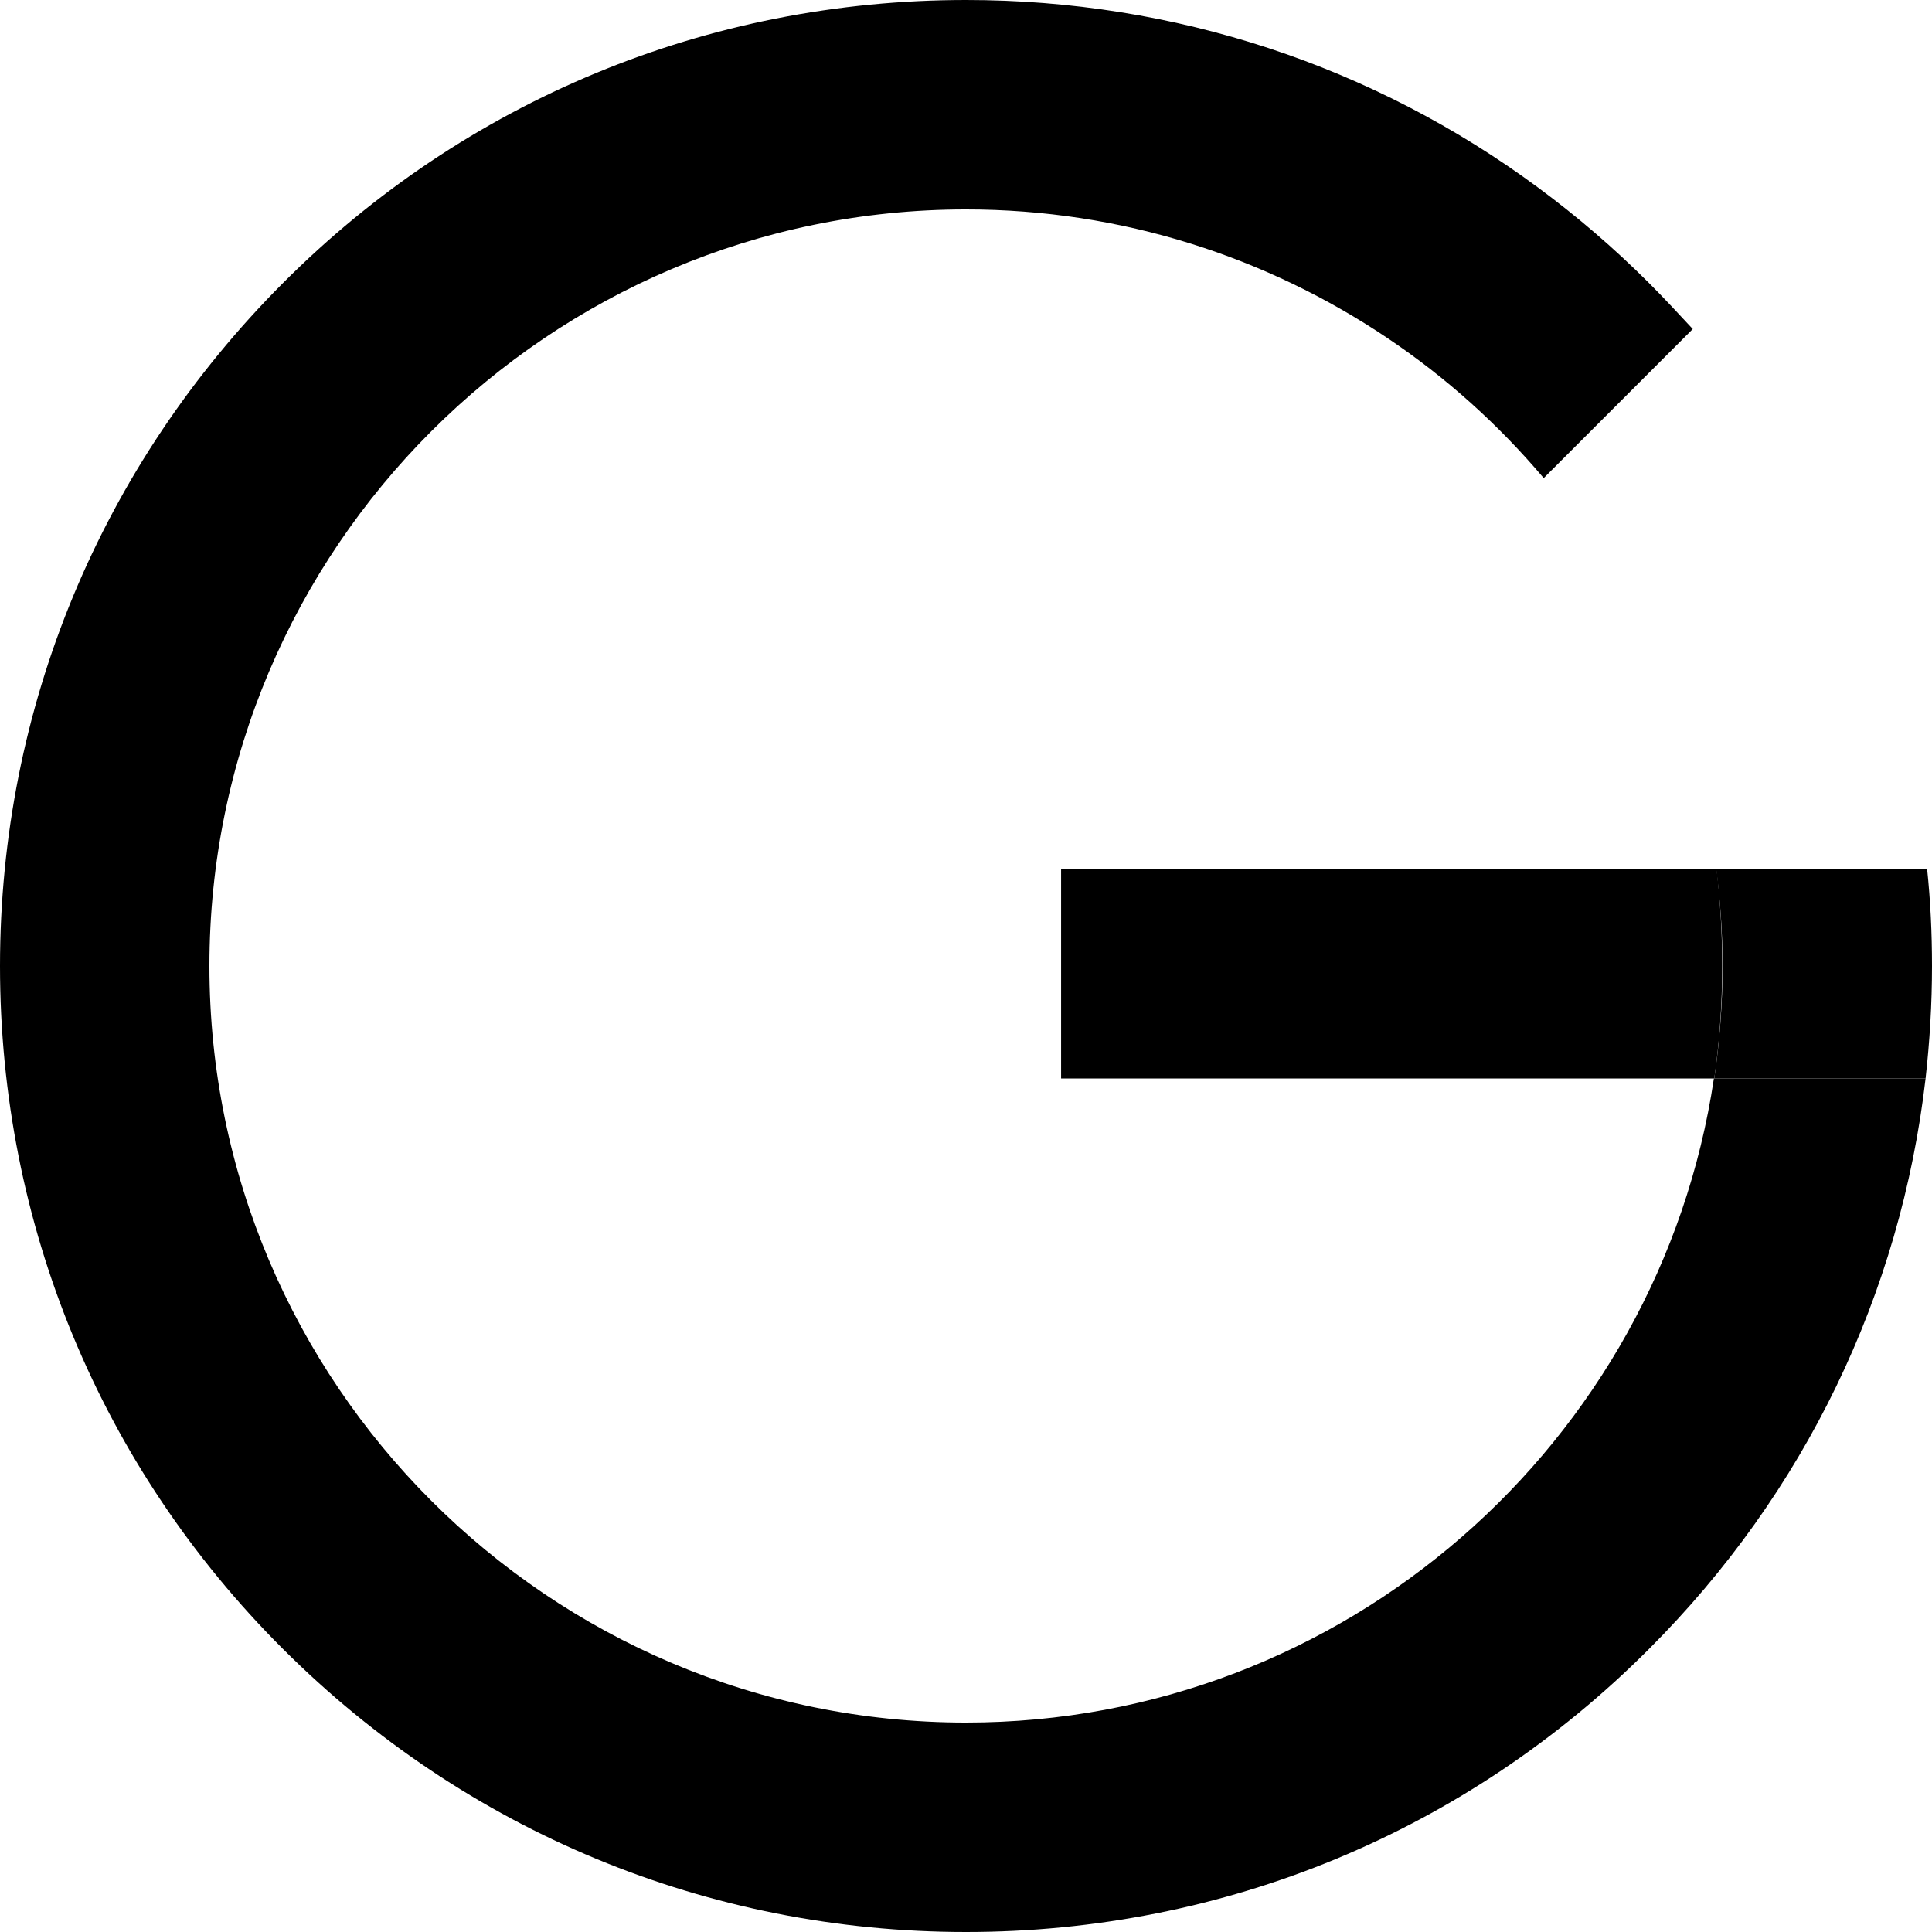
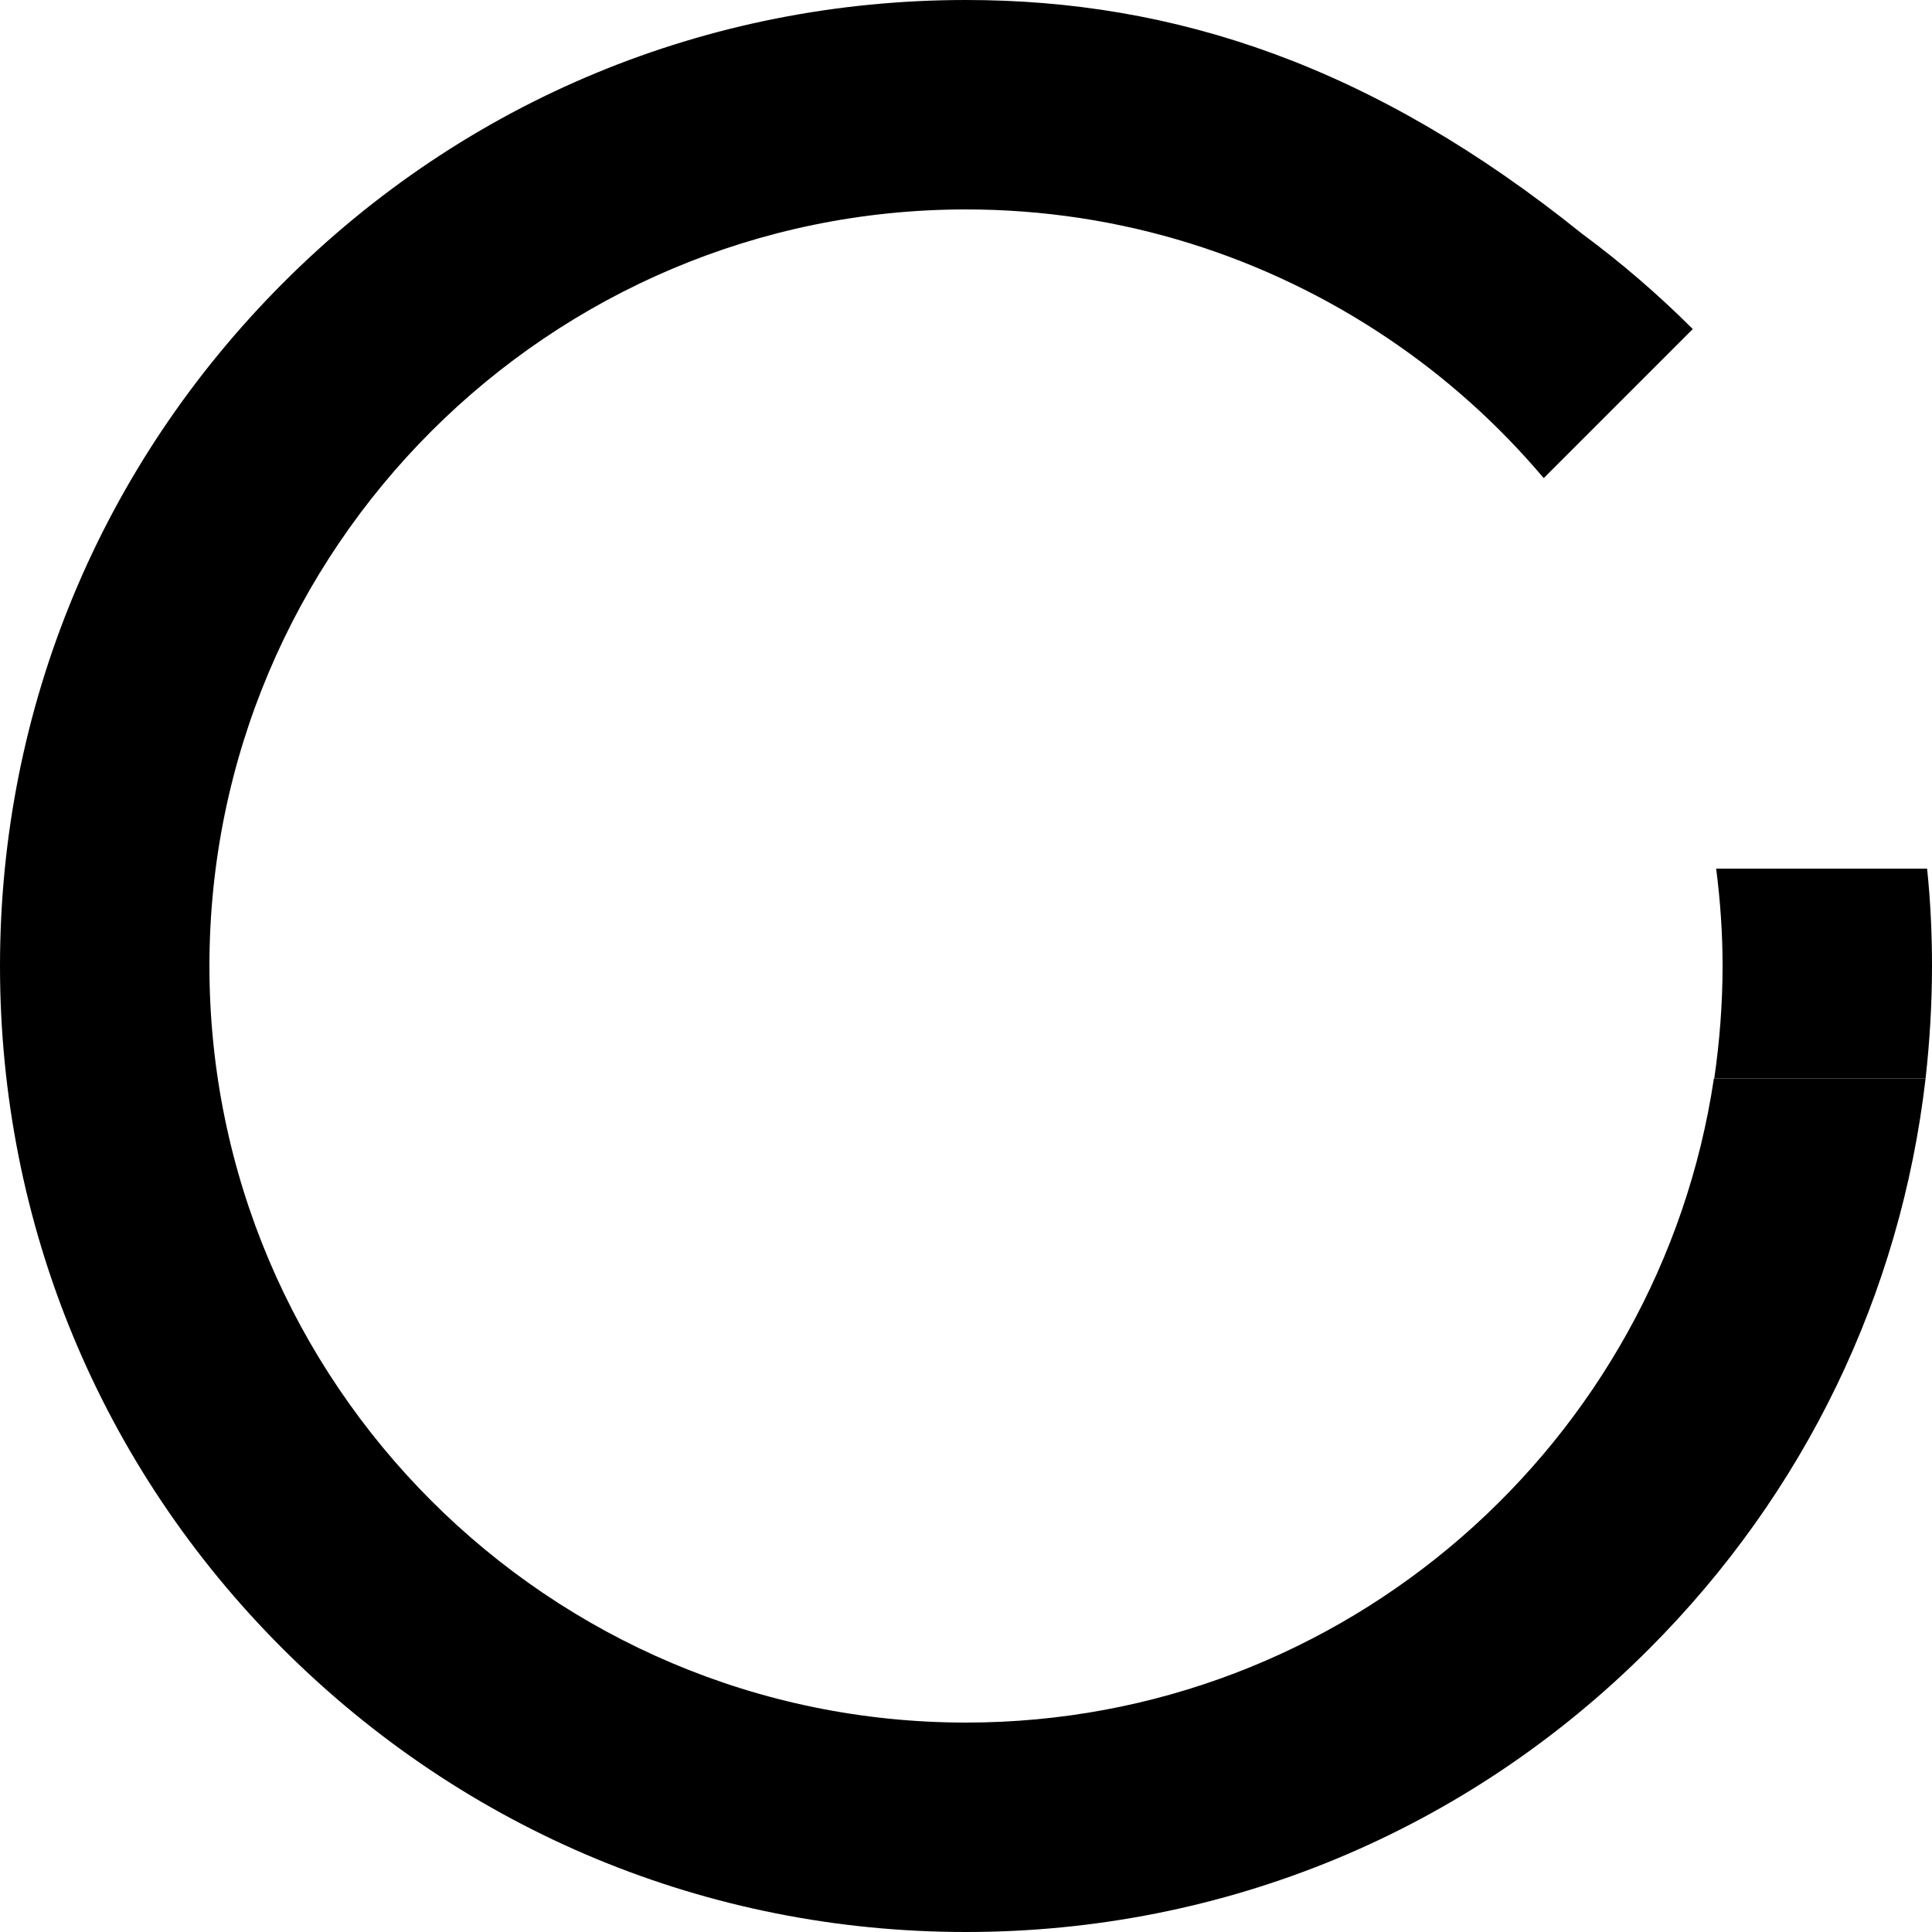
<svg xmlns="http://www.w3.org/2000/svg" version="1.1" x="0px" y="0px" viewBox="0 0 512 512" style="enable-background:new 0 0 512 512;" xml:space="preserve">
-   <path d="M281.2,285.8h173.1c1.4-9.7,2.1-19.7,2.1-29.8c0-8.7-0.5-17.3-1.5-25.8H281.2V285.8z" />
  <path d="M456.5,256c0,10.1-0.8,20.1-2.2,29.8h56c1.1-9.8,1.7-19.8,1.7-29.8c0-8.7-0.4-17.2-1.3-25.8h-55.9  C455.9,238.7,456.5,247.3,456.5,256z" />
-   <path d="M454.2,285.8c-14.4,96.5-97.8,170.7-198.2,170.7c-110.5,0-200.5-89.9-200.5-200.5S145.5,55.5,256,55.5  c41.3,0,79.7,12.6,111.7,34.1c15.5,10.4,29.4,22.9,41.4,37.1l39.5-39.5C444.8,83.1,441,79,437,75c-9.2-9.2-19.1-17.7-29.4-25.3  C363.9,17.4,311.3,0,256,0C187.6,0,123.3,26.6,75,75S0,187.6,0,256c0,68.4,26.6,132.7,75,181s112.6,75,181,75  c68.4,0,132.7-26.6,181-75c41.3-41.3,66.7-94.1,73.3-151.2H454.2z" />
+   <path d="M454.2,285.8c-14.4,96.5-97.8,170.7-198.2,170.7c-110.5,0-200.5-89.9-200.5-200.5S145.5,55.5,256,55.5  c41.3,0,79.7,12.6,111.7,34.1c15.5,10.4,29.4,22.9,41.4,37.1l39.5-39.5c-9.2-9.2-19.1-17.7-29.4-25.3  C363.9,17.4,311.3,0,256,0C187.6,0,123.3,26.6,75,75S0,187.6,0,256c0,68.4,26.6,132.7,75,181s112.6,75,181,75  c68.4,0,132.7-26.6,181-75c41.3-41.3,66.7-94.1,73.3-151.2H454.2z" />
</svg>